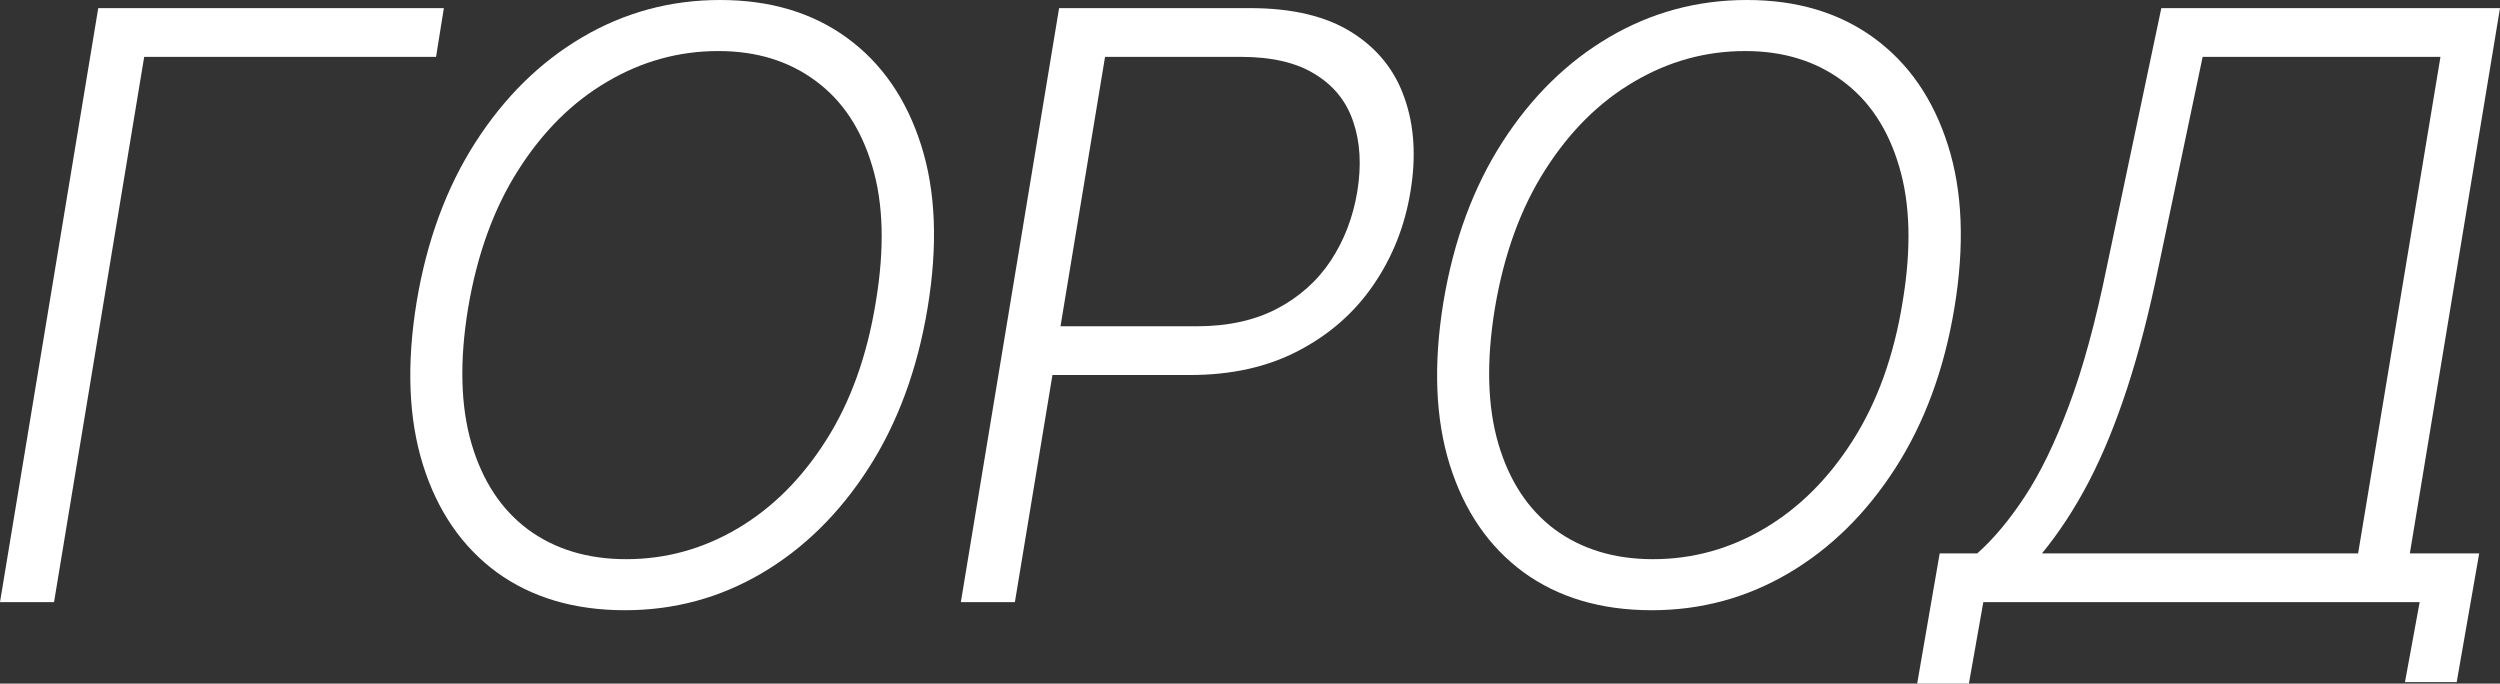
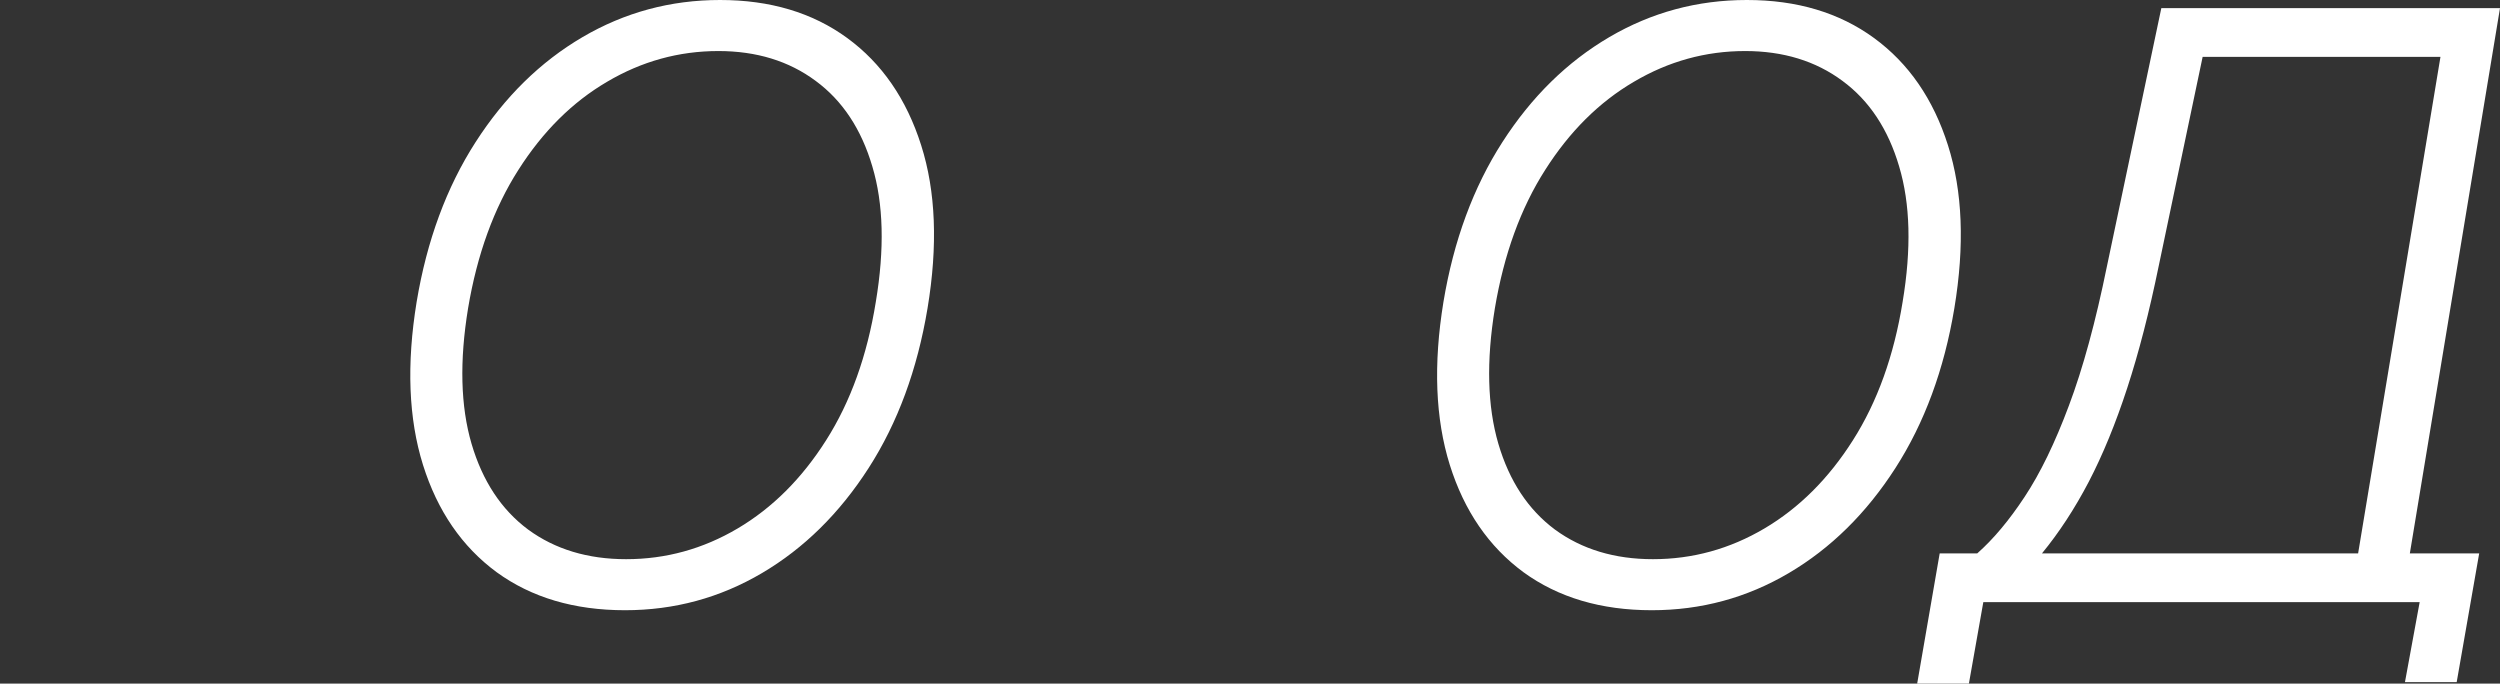
<svg xmlns="http://www.w3.org/2000/svg" width="384" height="105" viewBox="0 0 384 105" fill="none">
  <rect x="0" y="0" width="384" height="105" fill="#333333" stroke="none" />
-   <path d="M68.177 1.247L66.978 8.732H22.148L8.3 92.483H0L15.091 1.247H68.177Z" fill="white" />
  <path d="M142.469 47.355C140.901 56.77 137.883 64.952 133.414 71.901C128.946 78.851 123.487 84.227 117.036 88.028C110.585 91.829 103.572 93.73 95.997 93.73C88.215 93.73 81.646 91.785 76.29 87.894C70.964 83.974 67.191 78.48 64.972 71.411C62.752 64.313 62.427 55.968 63.995 46.375C65.563 36.961 68.582 28.778 73.05 21.829C77.518 14.879 82.992 9.504 89.472 5.702C95.953 1.901 102.995 0 110.6 0C118.294 0 124.804 1.945 130.13 5.836C135.456 9.726 139.244 15.221 141.493 22.319C143.742 29.387 144.067 37.733 142.469 47.355ZM134.524 46.375C135.885 38.237 135.708 31.303 133.991 25.571C132.305 19.839 129.405 15.458 125.292 12.429C121.179 9.37 116.193 7.841 110.334 7.841C104.268 7.841 98.572 9.415 93.245 12.563C87.919 15.681 83.377 20.195 79.619 26.105C75.861 31.986 73.287 39.069 71.896 47.355C70.564 55.463 70.742 62.398 72.428 68.159C74.115 73.891 77.015 78.287 81.128 81.346C85.271 84.375 90.286 85.89 96.175 85.89C102.27 85.89 107.981 84.316 113.308 81.168C118.634 78.019 123.161 73.505 126.89 67.625C130.648 61.715 133.193 54.631 134.524 46.375Z" fill="white" />
-   <path d="M147.586 92.483L162.678 1.247H192.017C198.467 1.247 203.661 2.48 207.596 4.945C211.532 7.41 214.239 10.766 215.719 15.013C217.228 19.26 217.538 24.056 216.651 29.402C215.793 34.688 213.899 39.47 210.969 43.747C208.07 47.994 204.238 51.364 199.473 53.859C194.739 56.354 189.176 57.601 182.784 57.601H159.704L160.947 50.117H183.805C188.569 50.117 192.668 49.226 196.1 47.444C199.562 45.633 202.329 43.168 204.4 40.049C206.472 36.901 207.833 33.352 208.484 29.402C209.135 25.393 208.928 21.829 207.862 18.71C206.827 15.592 204.874 13.157 202.003 11.404C199.163 9.623 195.346 8.732 190.552 8.732H169.735L155.887 92.483H147.586Z" fill="white" />
  <path d="M300.187 47.355C298.618 56.77 295.6 64.952 291.132 71.901C286.664 78.851 281.204 84.227 274.754 88.028C268.303 91.829 261.29 93.73 253.715 93.73C245.932 93.73 239.363 91.785 234.007 87.894C228.681 83.974 224.908 78.48 222.689 71.411C220.47 64.313 220.144 55.968 221.713 46.375C223.281 36.961 226.299 28.778 230.767 21.829C235.235 14.879 240.71 9.504 247.19 5.702C253.67 1.901 260.713 0 268.318 0C276.011 0 282.521 1.945 287.847 5.836C293.174 9.726 296.961 15.221 299.21 22.319C301.459 29.387 301.785 37.733 300.187 47.355ZM292.242 46.375C293.603 38.237 293.425 31.303 291.709 25.571C290.022 19.839 287.122 15.458 283.009 12.429C278.896 9.37 273.91 7.841 268.051 7.841C261.985 7.841 256.289 9.415 250.963 12.563C245.636 15.681 241.094 20.195 237.336 26.105C233.578 31.986 231.004 39.069 229.613 47.355C228.282 55.463 228.459 62.398 230.146 68.159C231.832 73.891 234.732 78.287 238.845 81.346C242.988 84.375 248.004 85.89 253.892 85.89C259.988 85.89 265.699 84.316 271.025 81.168C276.351 78.019 280.879 73.505 284.607 67.625C288.365 61.715 290.91 54.631 292.242 46.375Z" fill="white" />
  <path d="M294.478 105L297.936 84.999H303.706C306.192 82.801 308.618 79.905 310.985 76.312C313.382 72.689 315.646 68.026 317.776 62.324C319.936 56.592 321.889 49.434 323.635 40.851L331.98 1.247H384L370.152 84.999H380.804L377.347 104.777H369.402L371.661 92.483H304.638L302.423 105H294.478ZM313.648 84.999H362.207L374.856 8.732H338.327L331.58 40.851C330.13 47.919 328.518 54.171 326.742 59.606C324.967 65.041 322.999 69.837 320.839 73.995C318.679 78.123 316.282 81.791 313.648 84.999Z" fill="white" />
</svg>